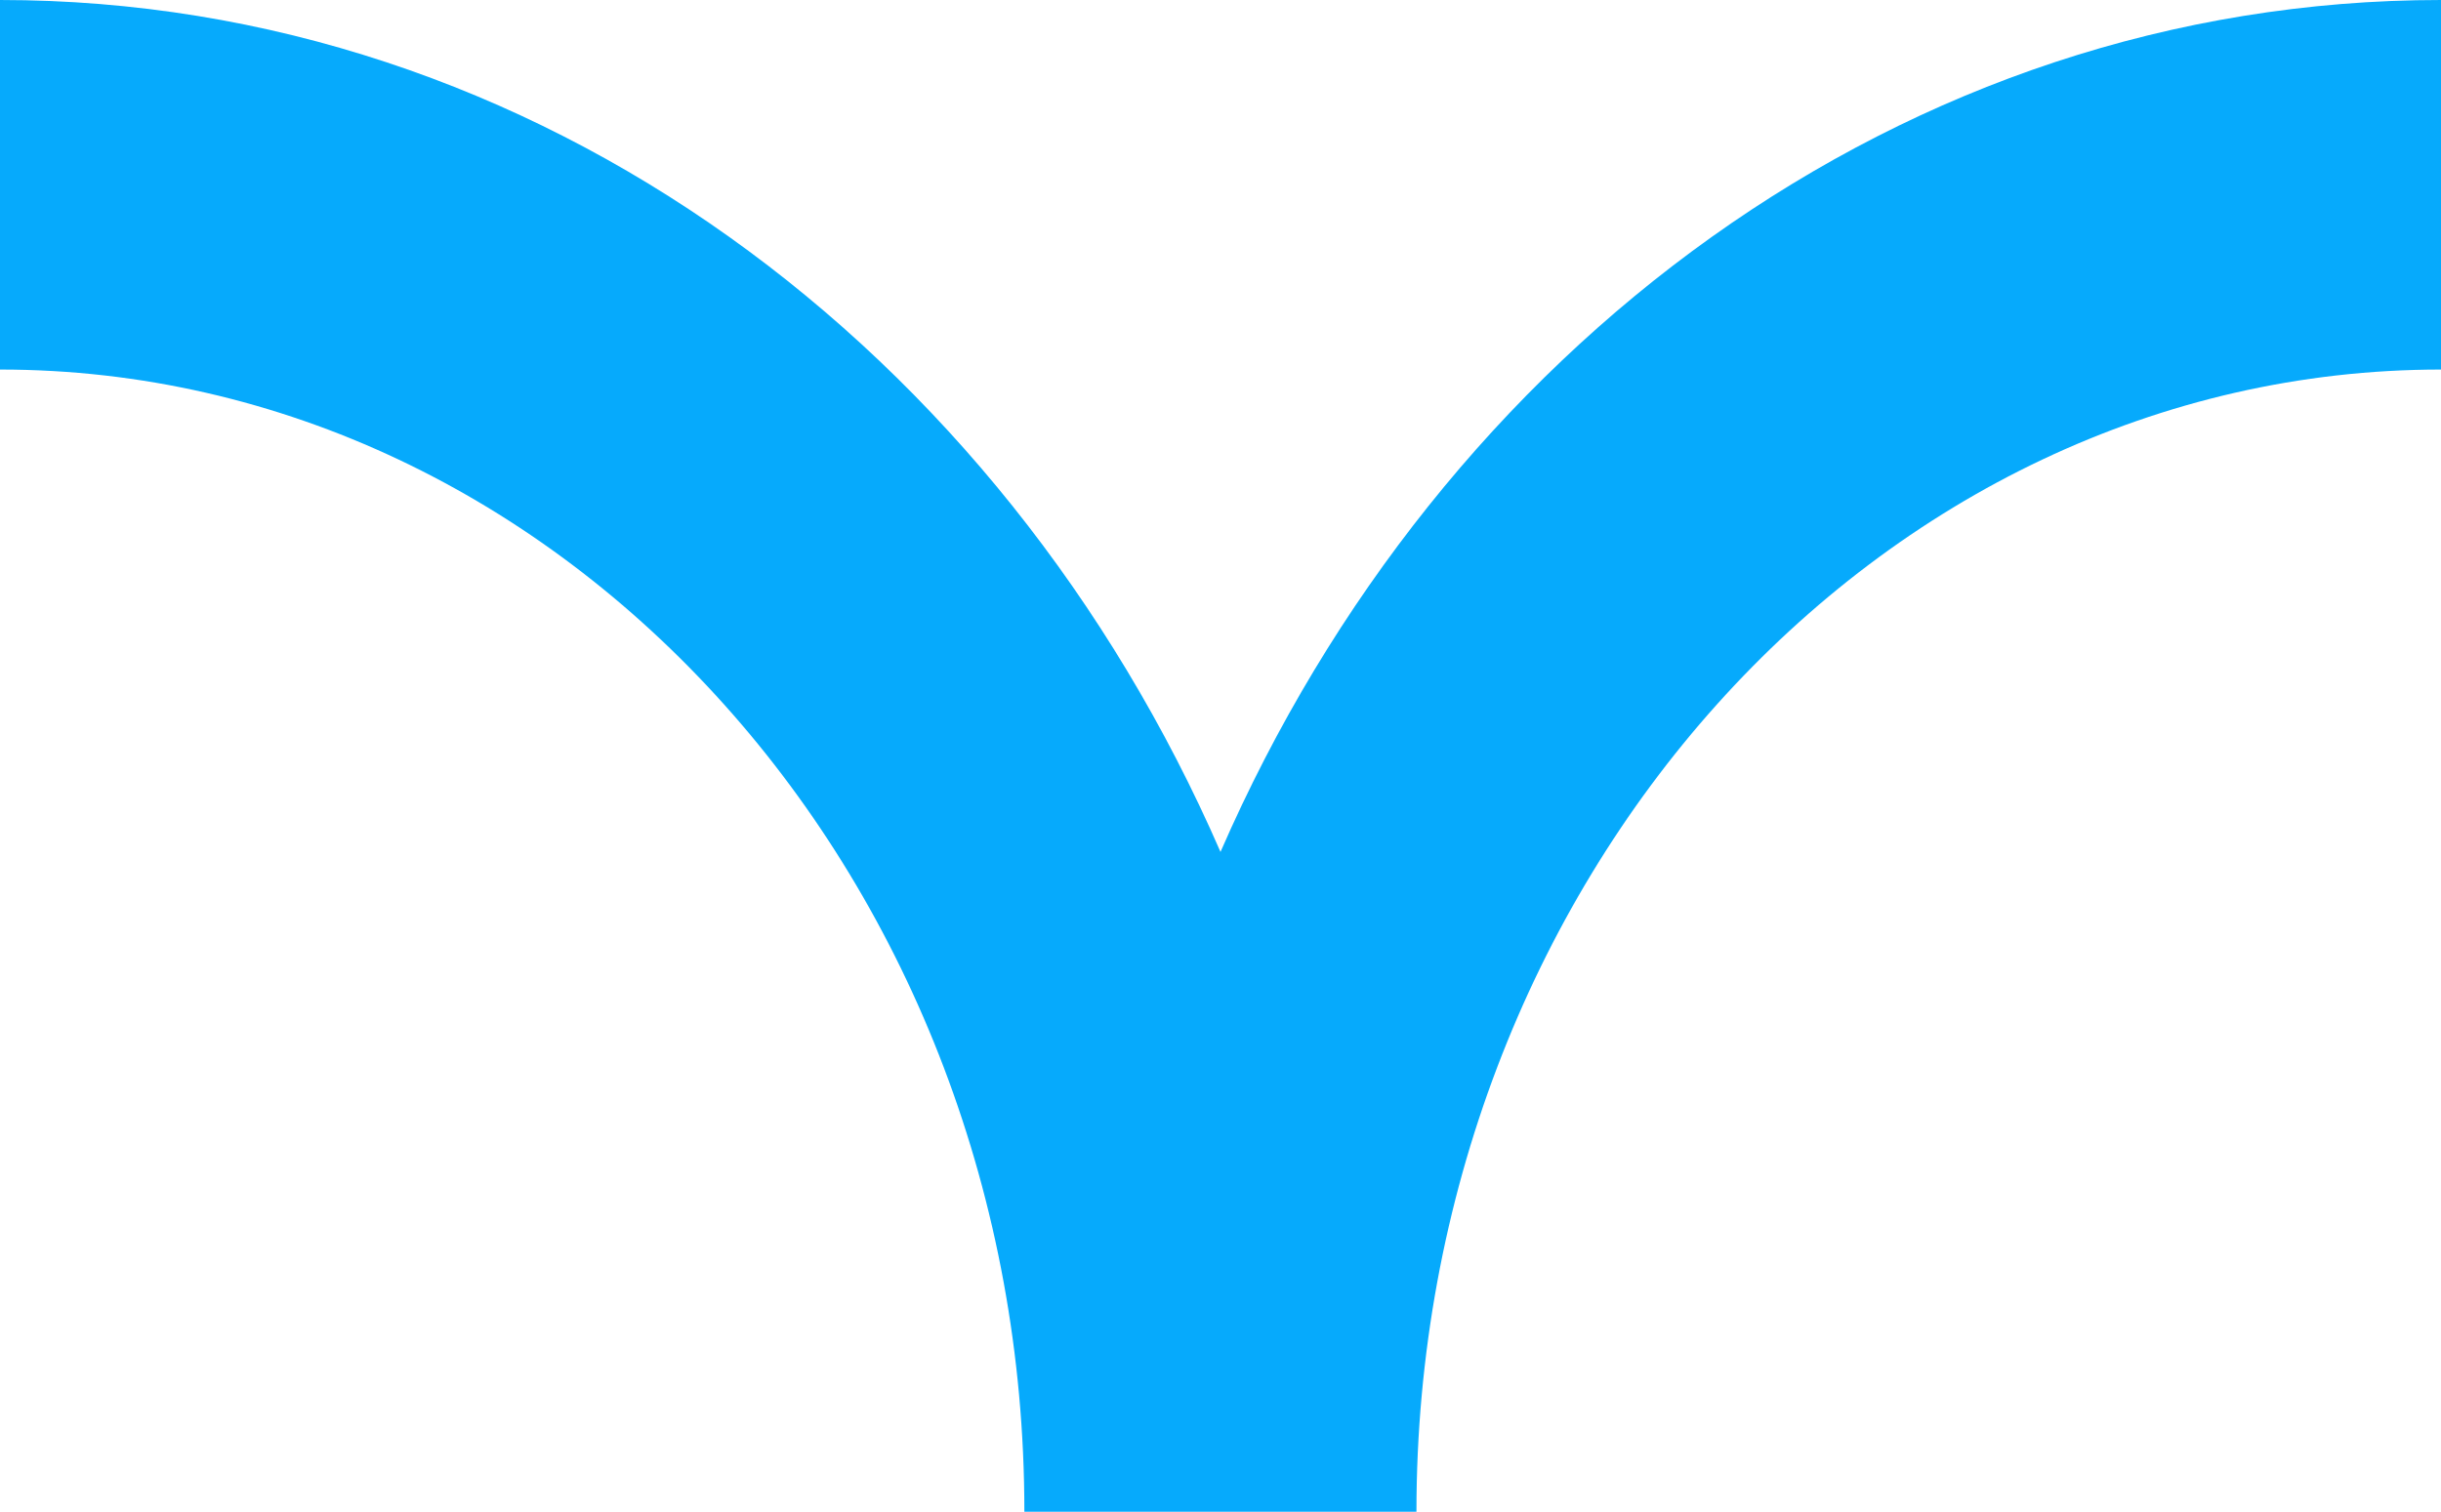
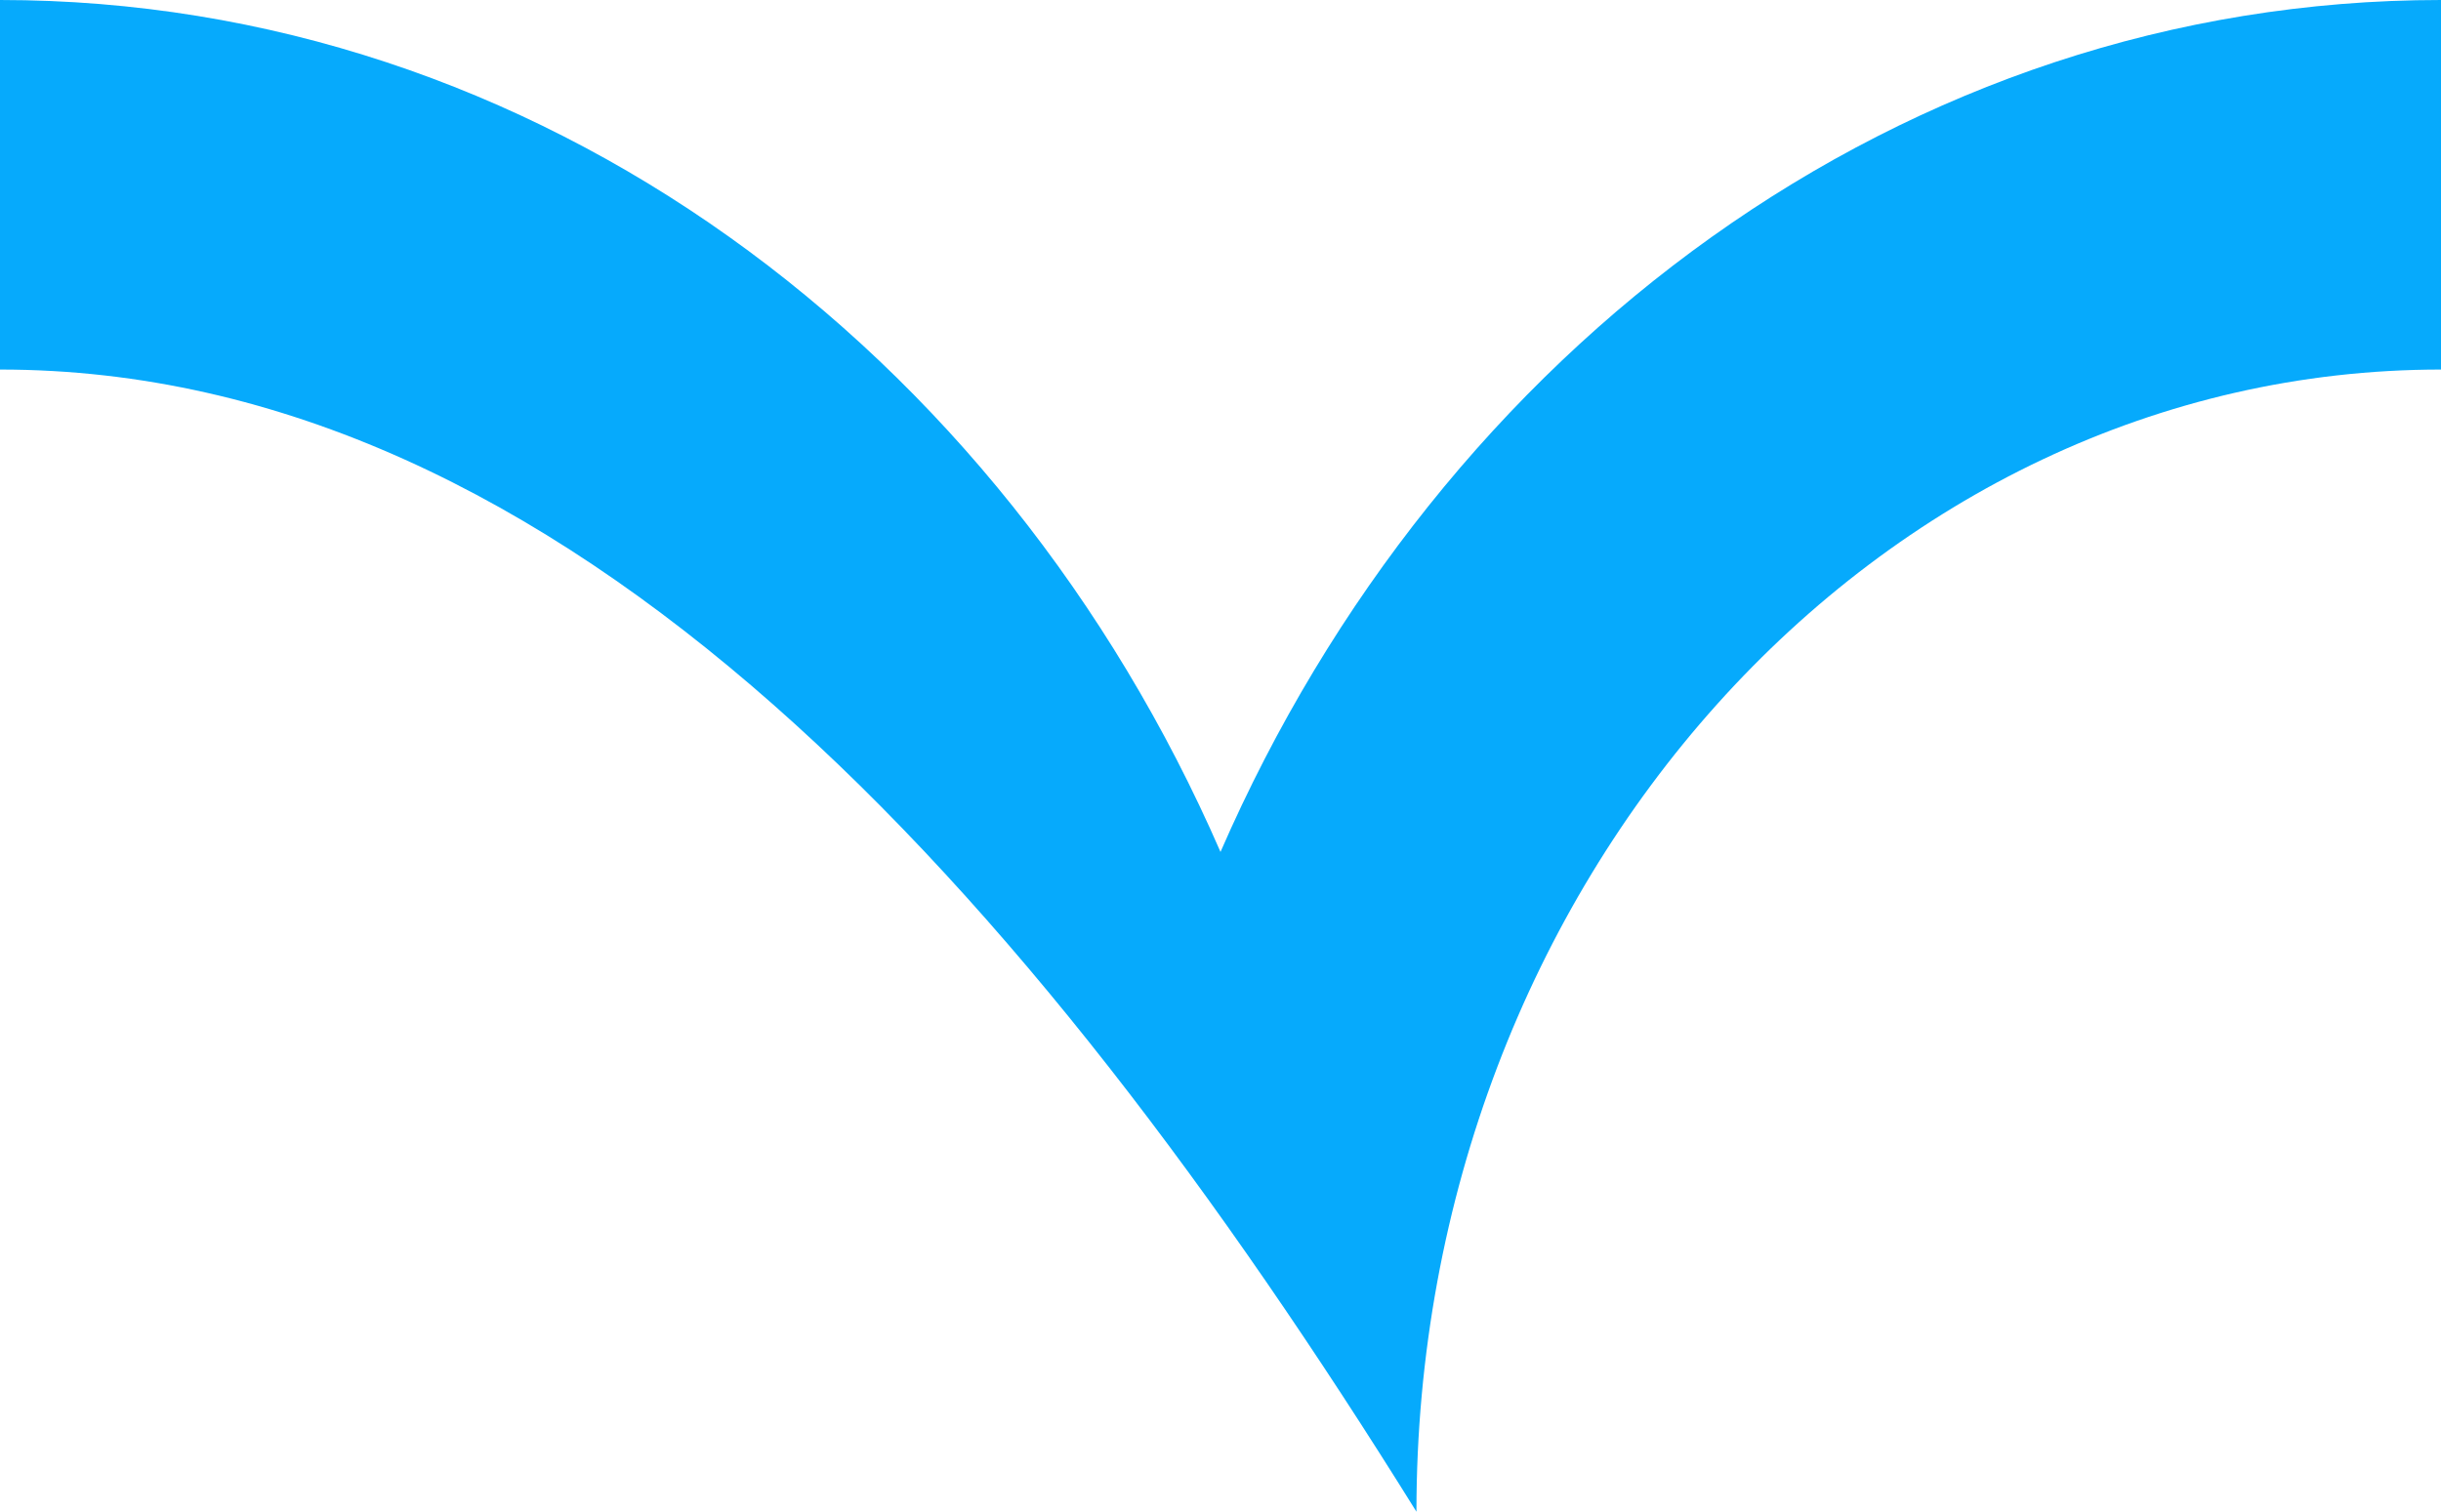
<svg xmlns="http://www.w3.org/2000/svg" id="Camada_2" data-name="Camada 2" viewBox="0 0 129.56 80.26">
  <g id="Camada_1-2" data-name="Camada 1">
-     <path d="M0,19.62V0c28.49,0,53.11,18.45,64.78,45.23C76.45,18.45,101.07,0,129.56,0v19.62c-29.98,0-54.38,27.2-54.38,60.64h-20.81C54.38,46.82,29.98,19.62,0,19.62Z" style="fill: #06aafc; fill-rule: evenodd;" />
+     <path d="M0,19.62V0c28.49,0,53.11,18.45,64.78,45.23C76.45,18.45,101.07,0,129.56,0v19.62c-29.98,0-54.38,27.2-54.38,60.64C54.38,46.82,29.98,19.62,0,19.62Z" style="fill: #06aafc; fill-rule: evenodd;" />
  </g>
</svg>